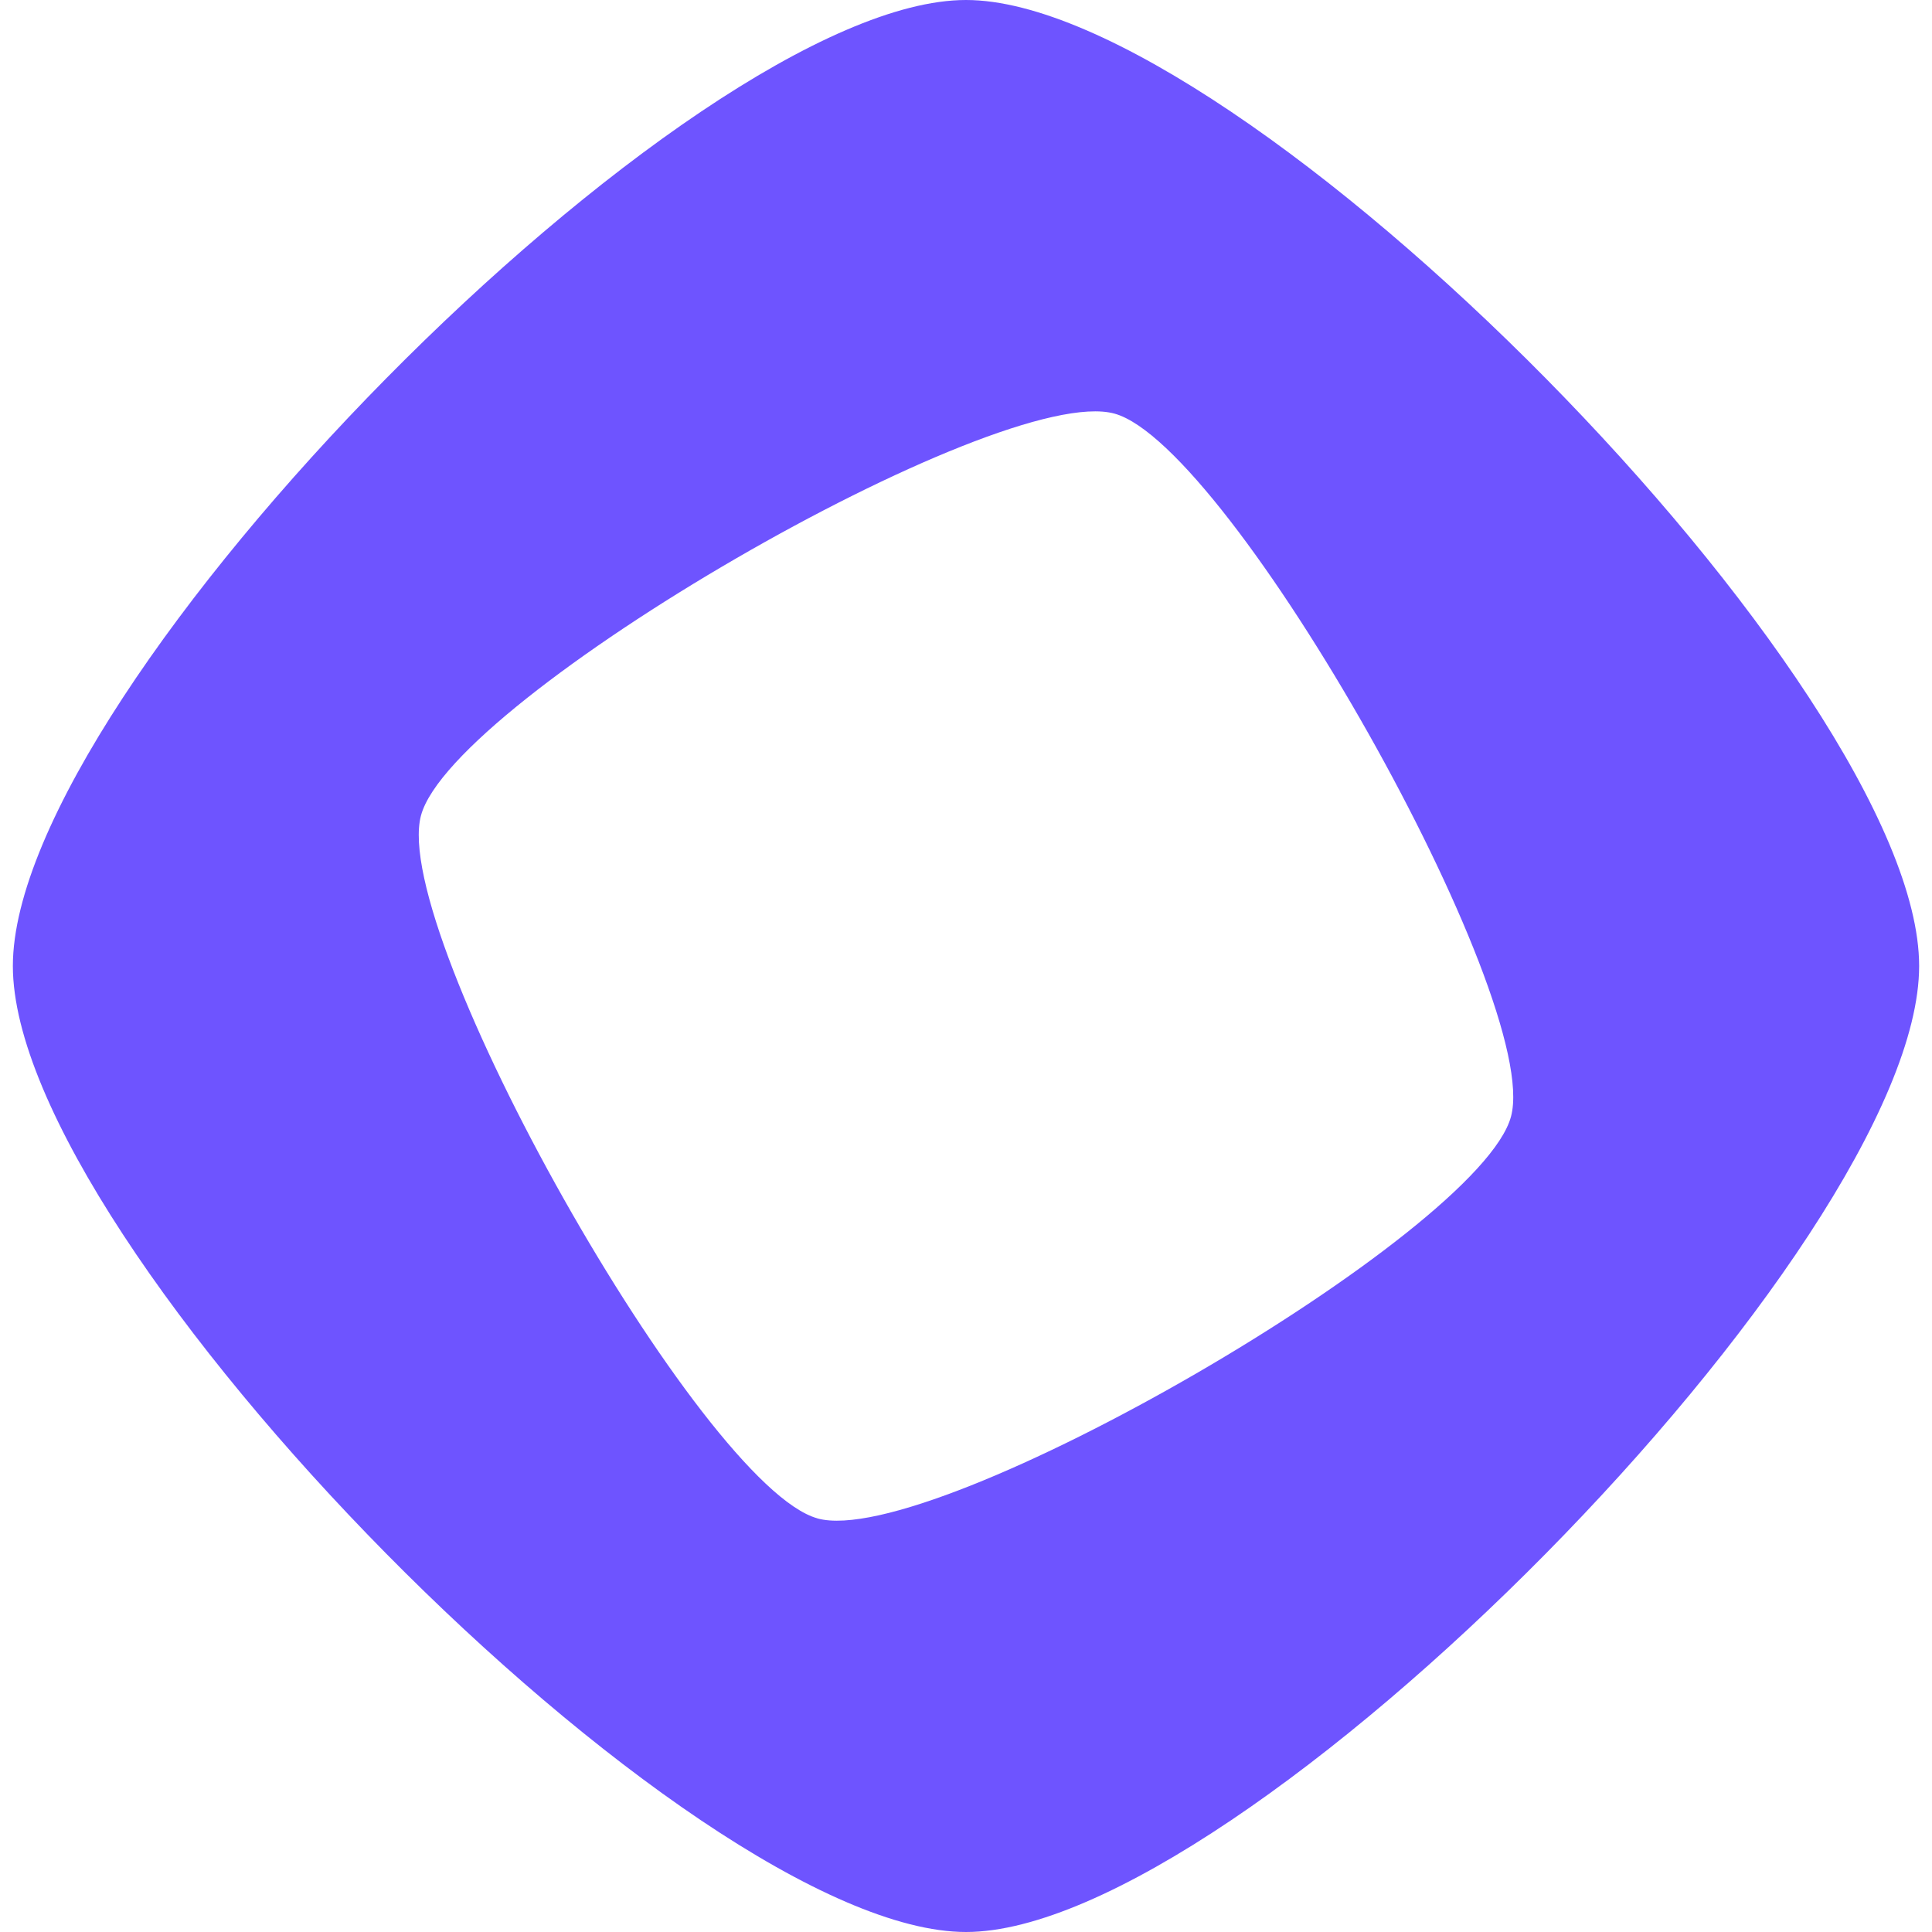
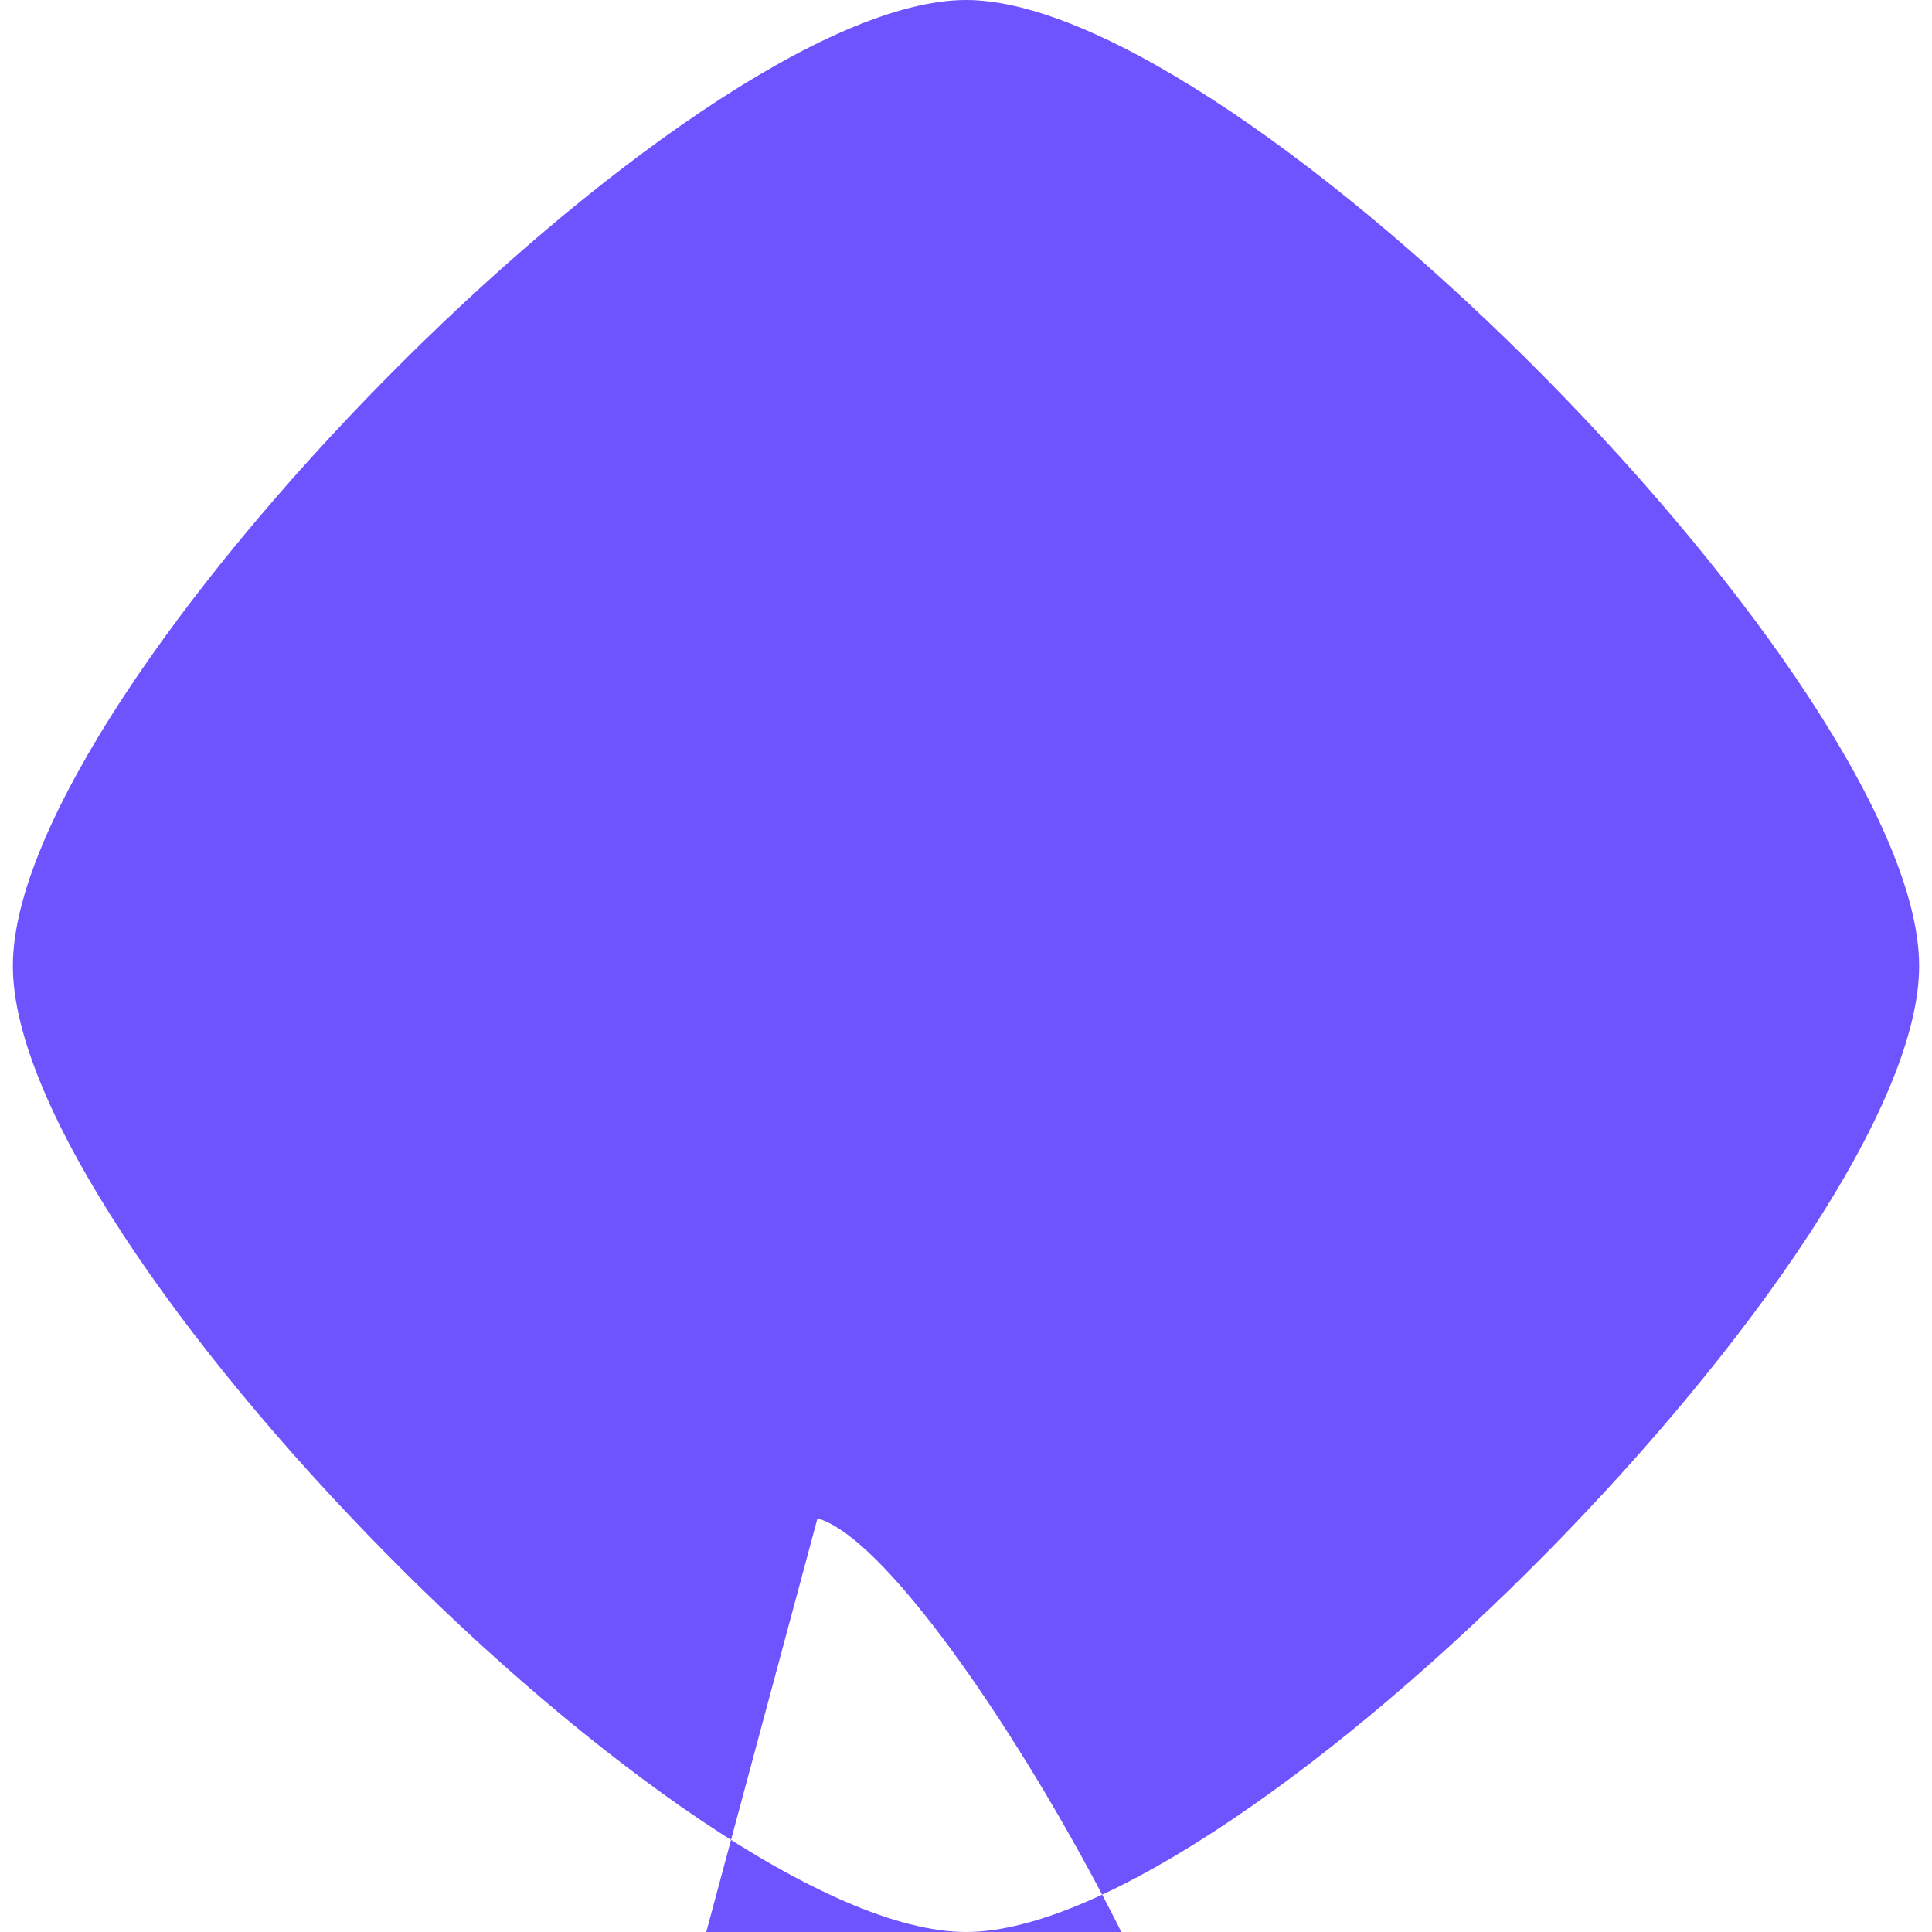
<svg xmlns="http://www.w3.org/2000/svg" width="32" height="32" viewBox="0 0 32 32" fill="none">
-   <path d="M 16,0 C 11.441,0 0.213,11.379 0.213,16 0.213,20.621 11.441,32 16,32 20.559,32 31.787,20.62 31.787,16 31.787,11.379 20.559,0 16,0 Z m -2.46,25.149 C 11.617,24.618 6.449,15.455 6.973,13.507 7.497,11.558 16.538,6.32 18.46,6.851 c 1.922,0.531 7.091,9.694 6.567,11.643 -0.524,1.949 -9.565,7.187 -11.487,6.656 z" fill="#6e54ff" style="stroke-width:0.174" />
+   <path d="M 16,0 C 11.441,0 0.213,11.379 0.213,16 0.213,20.621 11.441,32 16,32 20.559,32 31.787,20.62 31.787,16 31.787,11.379 20.559,0 16,0 Z m -2.46,25.149 c 1.922,0.531 7.091,9.694 6.567,11.643 -0.524,1.949 -9.565,7.187 -11.487,6.656 z" fill="#6e54ff" style="stroke-width:0.174" />
</svg>